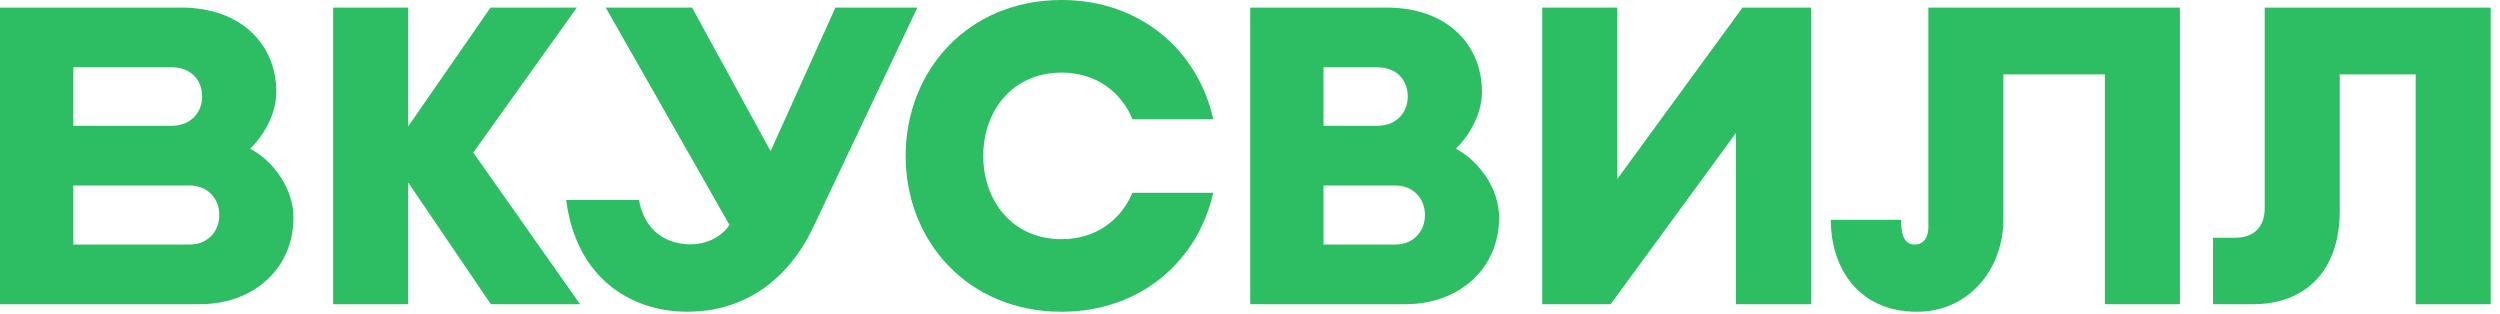
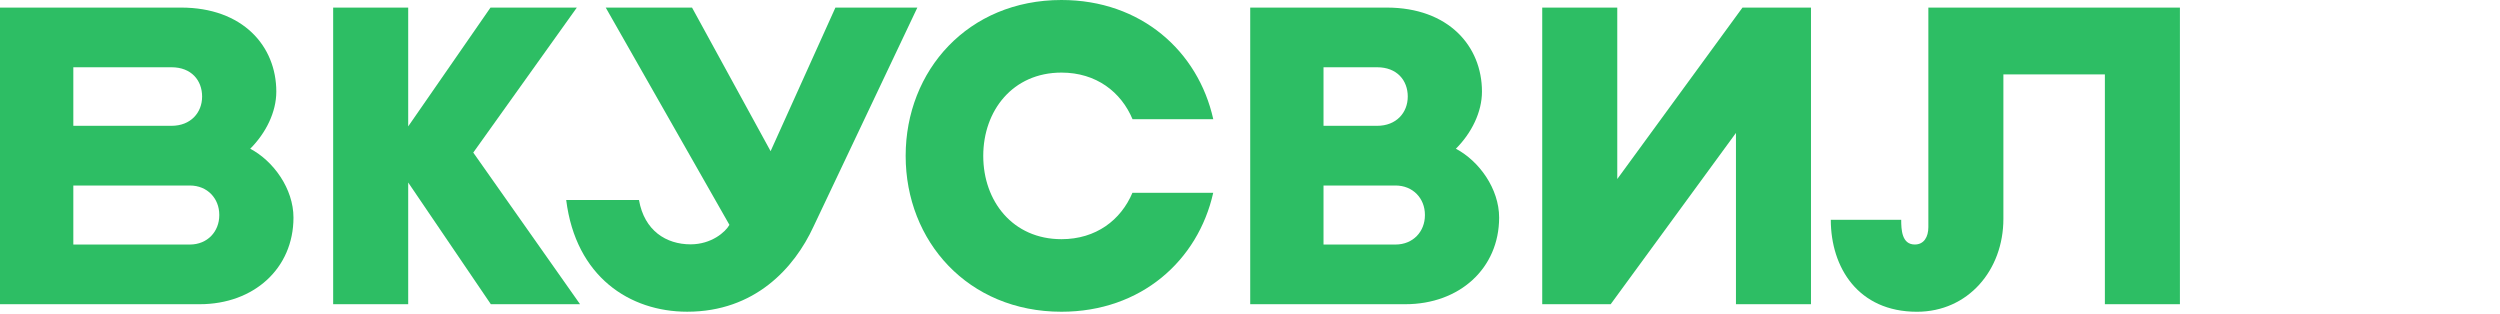
<svg xmlns="http://www.w3.org/2000/svg" width="239" height="30" viewBox="0 0 239 30" fill="none">
  <path d="M134.361 29.082H119.521V0.725H132.568C138.472 0.725 141.676 4.404 141.676 8.758C141.676 10.711 140.691 12.708 139.182 14.219C141.409 15.395 143.317 18.043 143.317 20.805C143.313 25.663 139.521 29.082 134.361 29.082ZM126.528 23.378H133.406C135.105 23.378 136.222 22.122 136.222 20.579V20.534C136.222 18.991 135.105 17.734 133.406 17.734H126.528V23.378ZM126.528 12.028H131.654C133.489 12.028 134.582 10.772 134.582 9.229C134.582 7.686 133.557 6.43 131.654 6.43H126.528V12.028Z" fill="#2DBE64" />
  <path d="M55.453 29.082L45.244 14.586L55.145 0.725H46.892L39.024 12.083V0.725H31.85V29.082H39.024V17.448L46.924 29.082H55.453Z" fill="#2DBE64" />
  <path d="M184.351 0.725V21.709C184.351 22.651 183.934 23.375 183.053 23.375C181.809 23.375 181.755 21.952 181.755 21.012H175.024C175.024 25.562 177.631 29.804 183.258 29.804C188.154 29.804 191.524 25.82 191.524 20.924V7.111H201.226V29.084H208.4V0.725H184.351Z" fill="#2DBE64" />
  <path d="M87.699 0.725L77.769 21.664C75.931 25.648 72.144 29.8 65.696 29.8C60.207 29.8 55.047 26.466 54.129 19.123H61.086C61.601 22.056 63.69 23.359 66.02 23.359C68.019 23.359 69.362 22.174 69.733 21.496L57.907 0.725H66.158L73.67 14.453L79.866 0.725H87.699Z" fill="#2DBE64" />
  <path d="M19.1 29.082H0V0.725H17.307C23.211 0.725 26.415 4.404 26.415 8.758C26.415 10.711 25.43 12.708 23.921 14.219C26.147 15.395 28.056 18.043 28.056 20.805C28.054 25.663 24.262 29.082 19.1 29.082ZM7.01 23.378H18.147C19.846 23.378 20.963 22.122 20.963 20.579V20.534C20.963 18.991 19.846 17.734 18.147 17.734H7.01V23.378ZM7.01 12.028H16.395C18.23 12.028 19.322 10.772 19.322 9.229C19.322 7.686 18.298 6.43 16.395 6.43H7.01V12.028Z" fill="#2DBE64" />
  <path d="M108.258 18.437C107.154 21.037 104.782 22.866 101.476 22.866C96.808 22.866 93.999 19.219 93.999 14.91V14.897C93.999 10.587 96.81 6.94 101.476 6.94C104.793 6.94 107.173 8.784 108.271 11.397H115.989C114.546 4.902 109.096 0 101.476 0C92.537 0 86.581 6.746 86.581 14.895V14.907C86.581 23.056 92.537 29.802 101.476 29.802C109.085 29.802 114.529 24.913 115.983 18.433H108.258V18.437Z" fill="#2DBE64" />
-   <path d="M166.582 0.725L154.611 17.115V0.725H147.437V29.082H153.981L165.957 12.708V29.082H173.13V0.725H166.582Z" fill="#2DBE64" />
-   <path d="M216.506 0.725V19.904C216.506 21.679 215.492 22.73 213.68 22.73H211.566V29.084H215.368C220.362 29.084 223.679 25.938 223.679 20.163V7.11H230.938V29.082H238.111V0.725H216.506Z" fill="#2DBE64" />
+   <path d="M166.582 0.725L154.611 17.115V0.725H147.437V29.082H153.981L165.957 12.708V29.082H173.13V0.725H166.582" fill="#2DBE64" />
</svg>